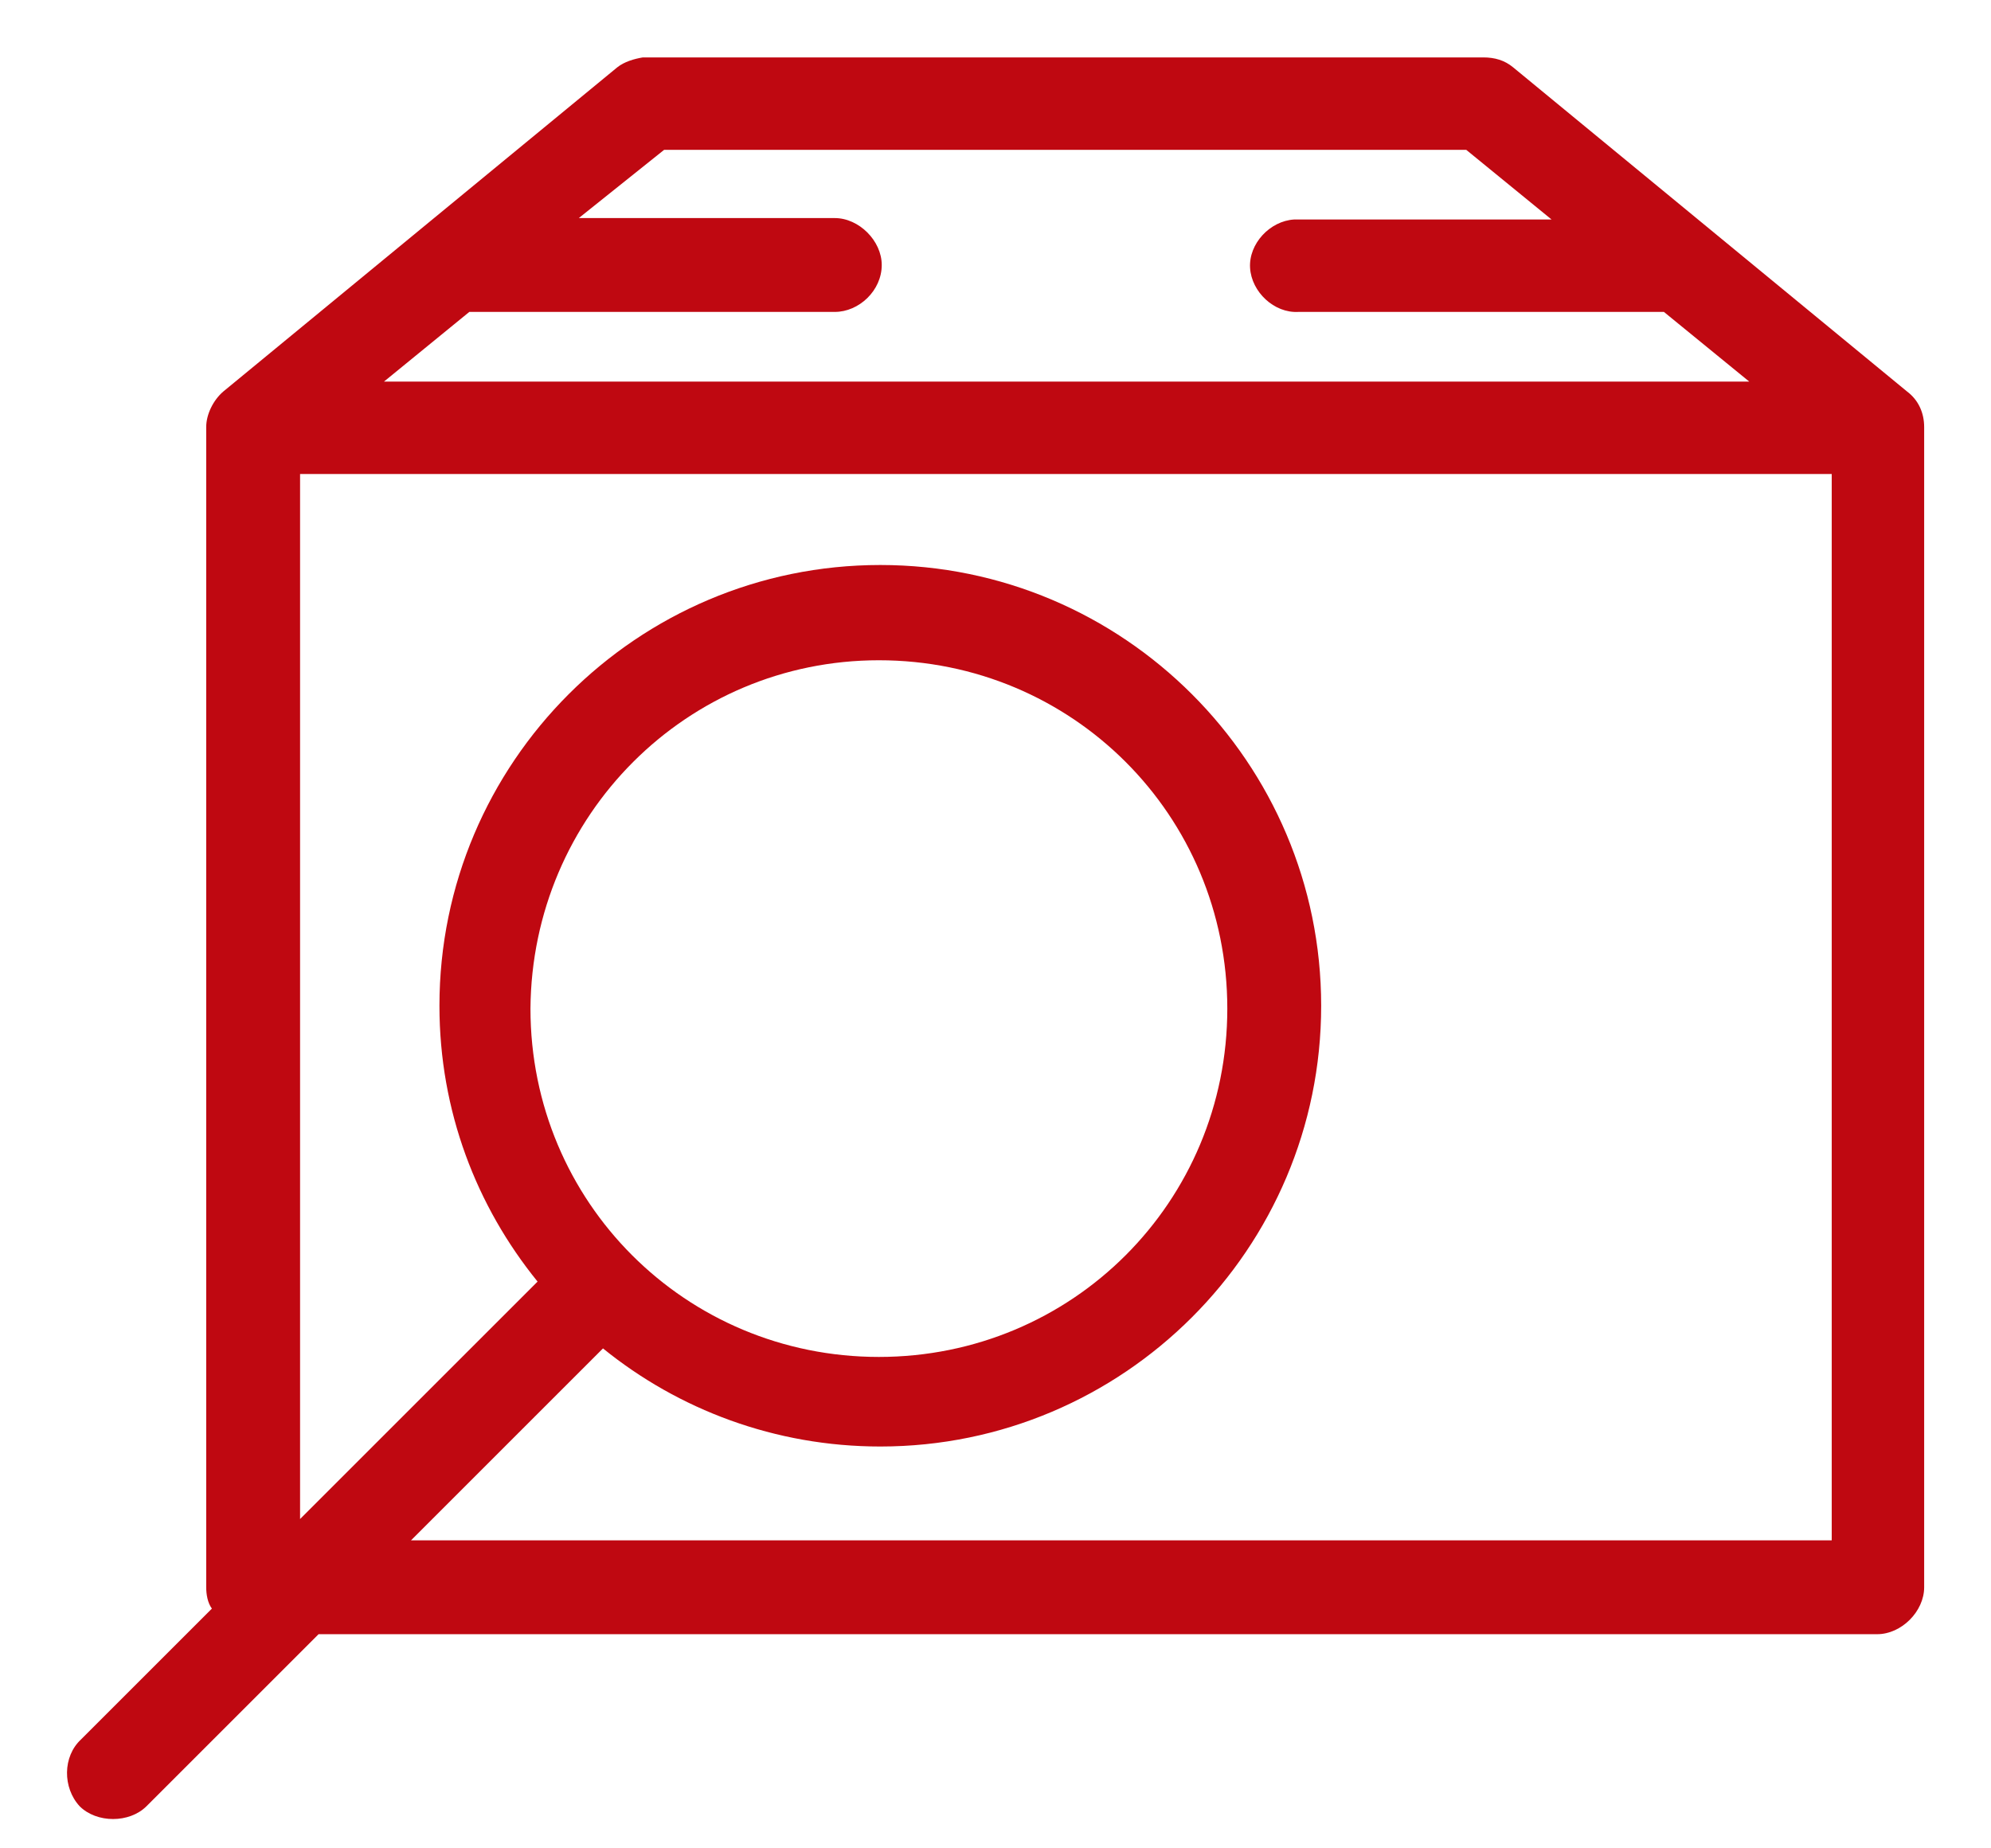
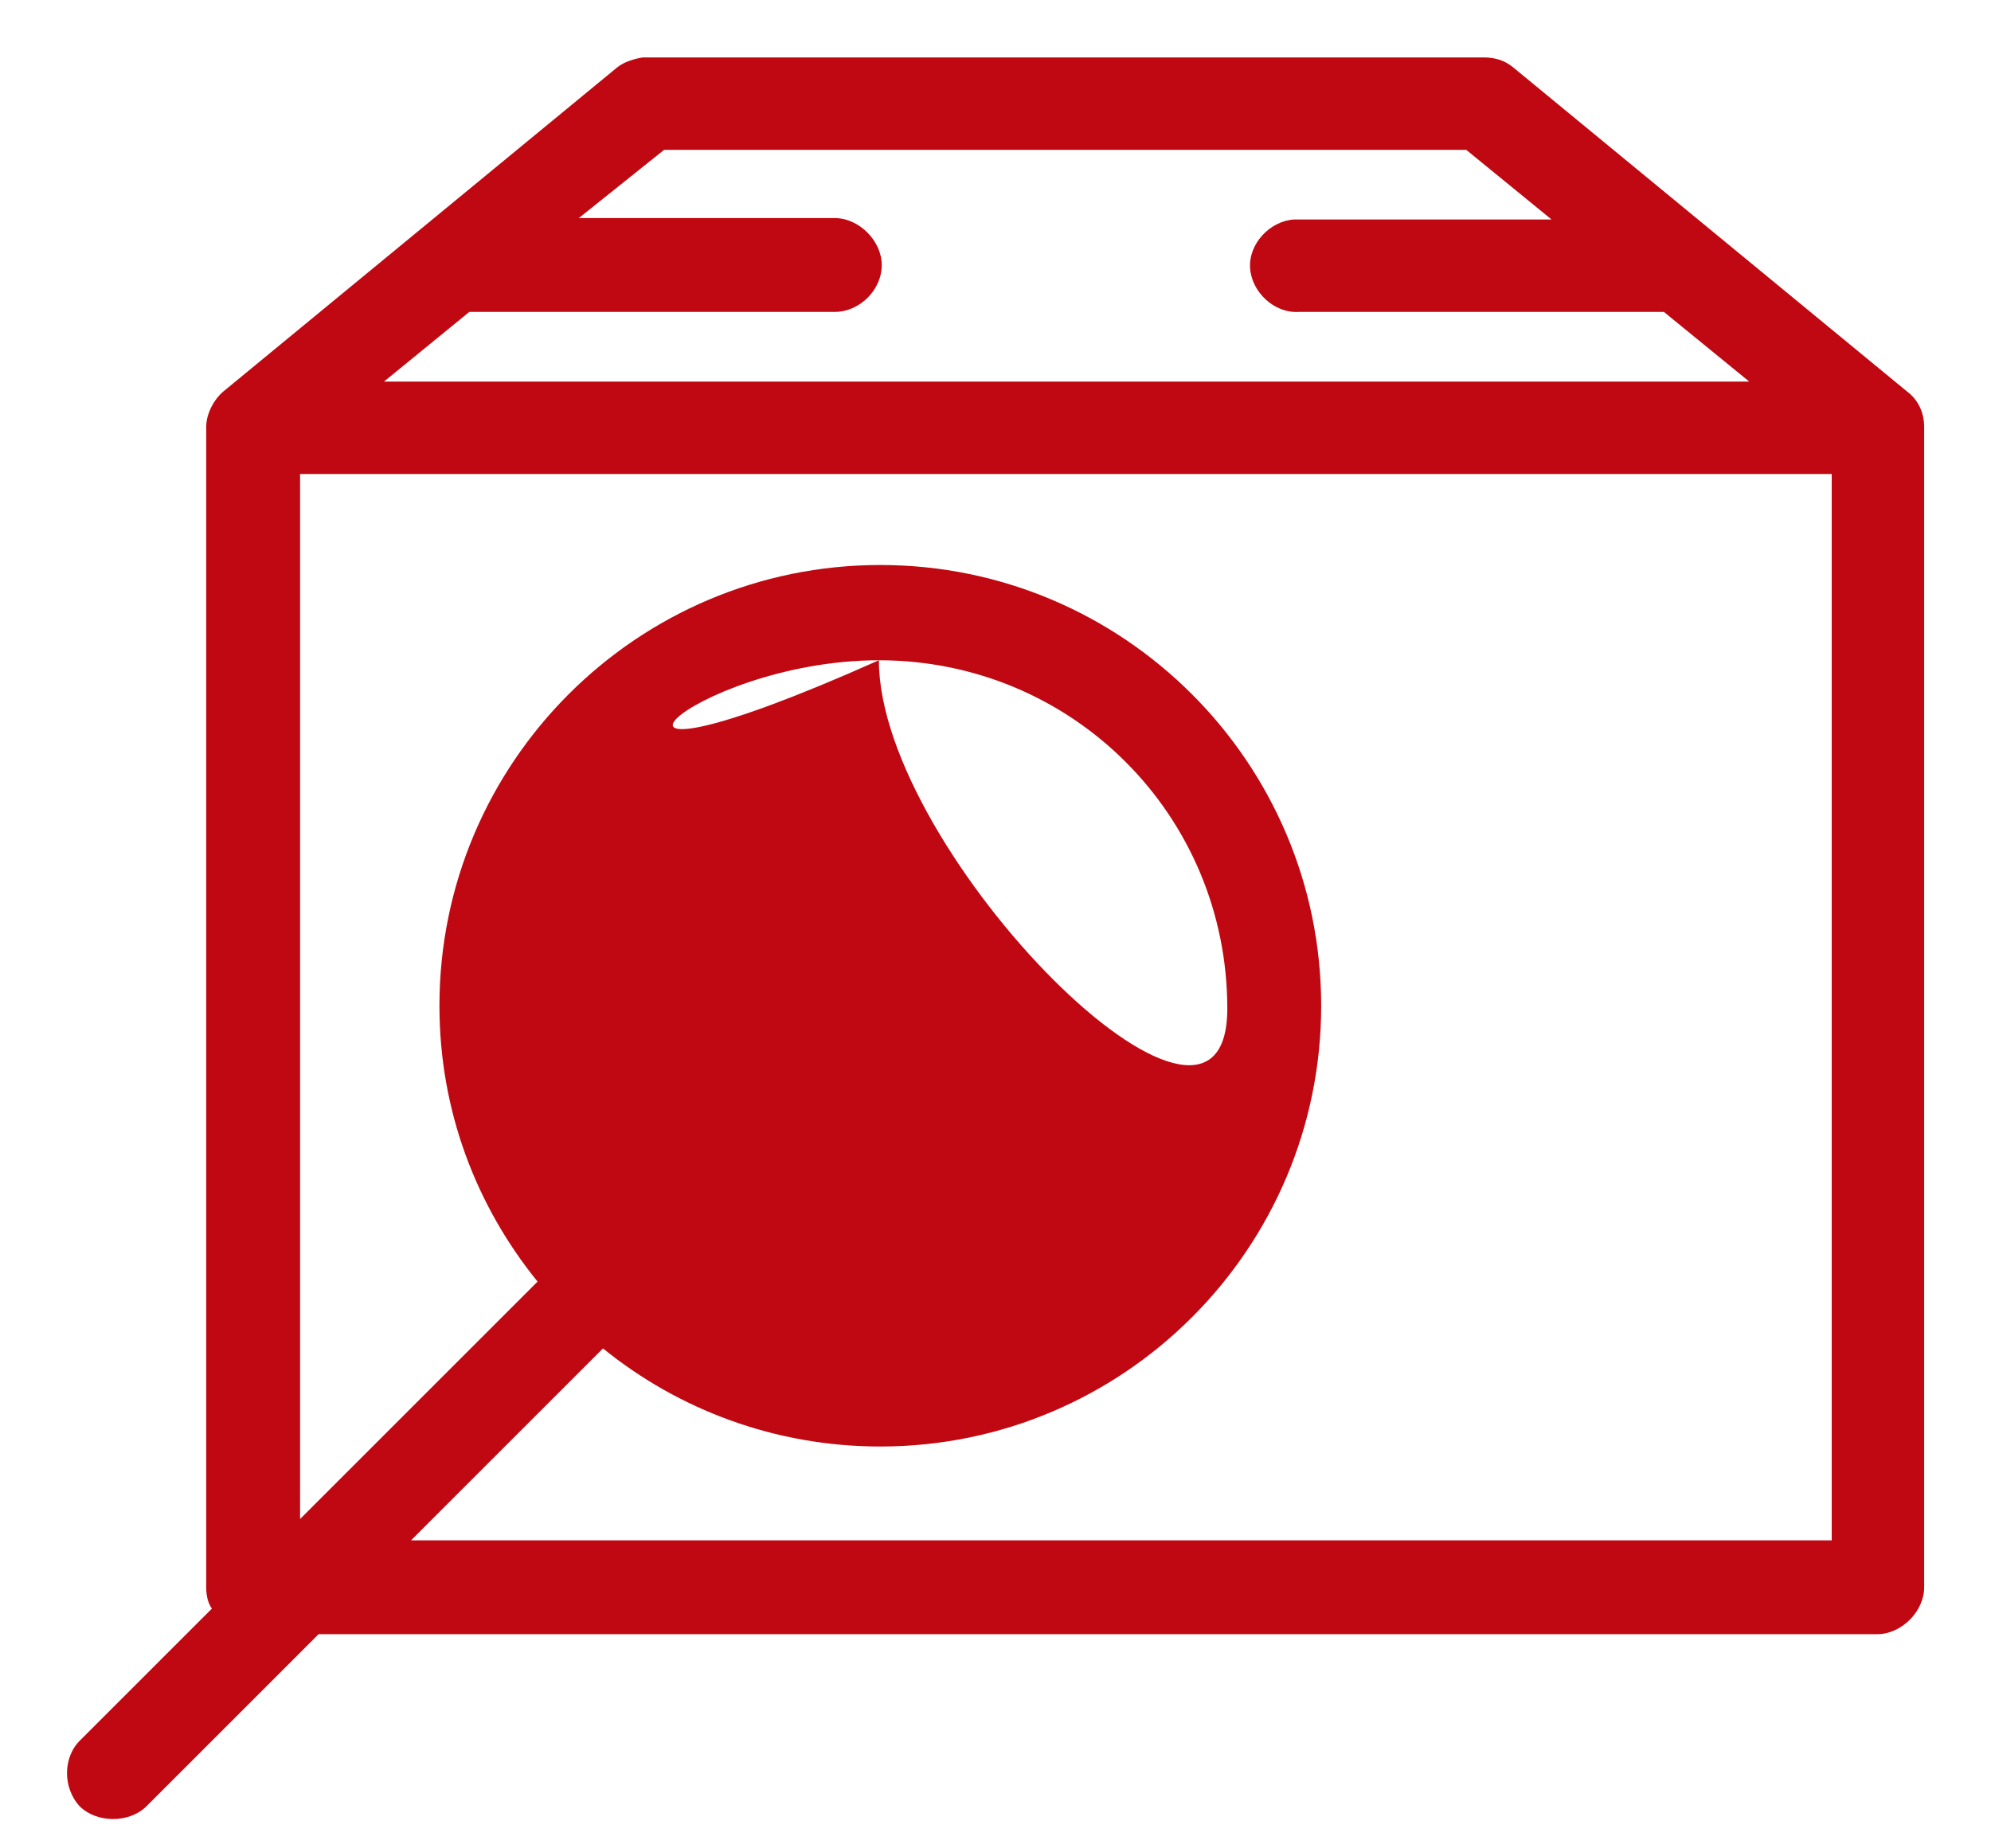
<svg xmlns="http://www.w3.org/2000/svg" version="1.1" id="Capa_1" x="0px" y="0px" viewBox="0 0 140 130" style="enable-background:new 0 0 140 130;" xml:space="preserve">
  <style type="text/css">
	.st0{fill:#BF0811;}
</style>
  <g transform="translate(0,-952.362)">
-     <path class="st0" d="M45.2,956.4c-0.6,0.1-1.3,0.3-1.8,0.7l-27.7,22.8c-0.7,0.6-1.2,1.6-1.2,2.5v81.6c0,0.5,0.1,1.1,0.4,1.5   l-9.2,9.2c-1.3,1.2-1.3,3.4-0.1,4.7c1.2,1.2,3.5,1.2,4.7,0l12.1-12.1H132c1.7,0,3.3-1.6,3.3-3.3v-81.6c0-1-0.4-1.9-1.2-2.5   l-27.7-22.8c-0.6-0.5-1.3-0.7-2.1-0.7C84.6,956.4,64.9,956.4,45.2,956.4L45.2,956.4z M46.7,962.9h56.4l6,4.9c-6,0-12.1,0-18.1,0   c-1.7,0.1-3.2,1.7-3.1,3.4c0.1,1.7,1.7,3.2,3.4,3.1h25.7l6,4.9h-96l6-4.9h25.7c1.7,0,3.3-1.5,3.3-3.3c0-1.7-1.6-3.3-3.3-3.3H40.7   L46.7,962.9z M21.1,985.7h107.7v75H28.9l13.5-13.5c5.3,4.3,12.1,6.9,19.5,6.9c17.1,0,31-13.9,31-31c0-17.1-13.9-31-31-31   s-31,13.9-31,31c0,7.4,2.6,14.1,6.9,19.4l-16.7,16.7L21.1,985.7z M61.8,998.8c13.6,0,24.5,10.9,24.5,24.5   c0,13.6-10.9,24.5-24.5,24.5s-24.5-10.9-24.5-24.5C37.4,1009.7,48.3,998.8,61.8,998.8z" />
+     <path class="st0" d="M45.2,956.4c-0.6,0.1-1.3,0.3-1.8,0.7l-27.7,22.8c-0.7,0.6-1.2,1.6-1.2,2.5v81.6c0,0.5,0.1,1.1,0.4,1.5   l-9.2,9.2c-1.3,1.2-1.3,3.4-0.1,4.7c1.2,1.2,3.5,1.2,4.7,0l12.1-12.1H132c1.7,0,3.3-1.6,3.3-3.3v-81.6c0-1-0.4-1.9-1.2-2.5   l-27.7-22.8c-0.6-0.5-1.3-0.7-2.1-0.7C84.6,956.4,64.9,956.4,45.2,956.4L45.2,956.4z M46.7,962.9h56.4l6,4.9c-6,0-12.1,0-18.1,0   c-1.7,0.1-3.2,1.7-3.1,3.4c0.1,1.7,1.7,3.2,3.4,3.1h25.7l6,4.9h-96l6-4.9h25.7c1.7,0,3.3-1.5,3.3-3.3c0-1.7-1.6-3.3-3.3-3.3H40.7   L46.7,962.9z M21.1,985.7h107.7v75H28.9l13.5-13.5c5.3,4.3,12.1,6.9,19.5,6.9c17.1,0,31-13.9,31-31c0-17.1-13.9-31-31-31   s-31,13.9-31,31c0,7.4,2.6,14.1,6.9,19.4l-16.7,16.7L21.1,985.7z M61.8,998.8c13.6,0,24.5,10.9,24.5,24.5   s-24.5-10.9-24.5-24.5C37.4,1009.7,48.3,998.8,61.8,998.8z" />
  </g>
</svg>